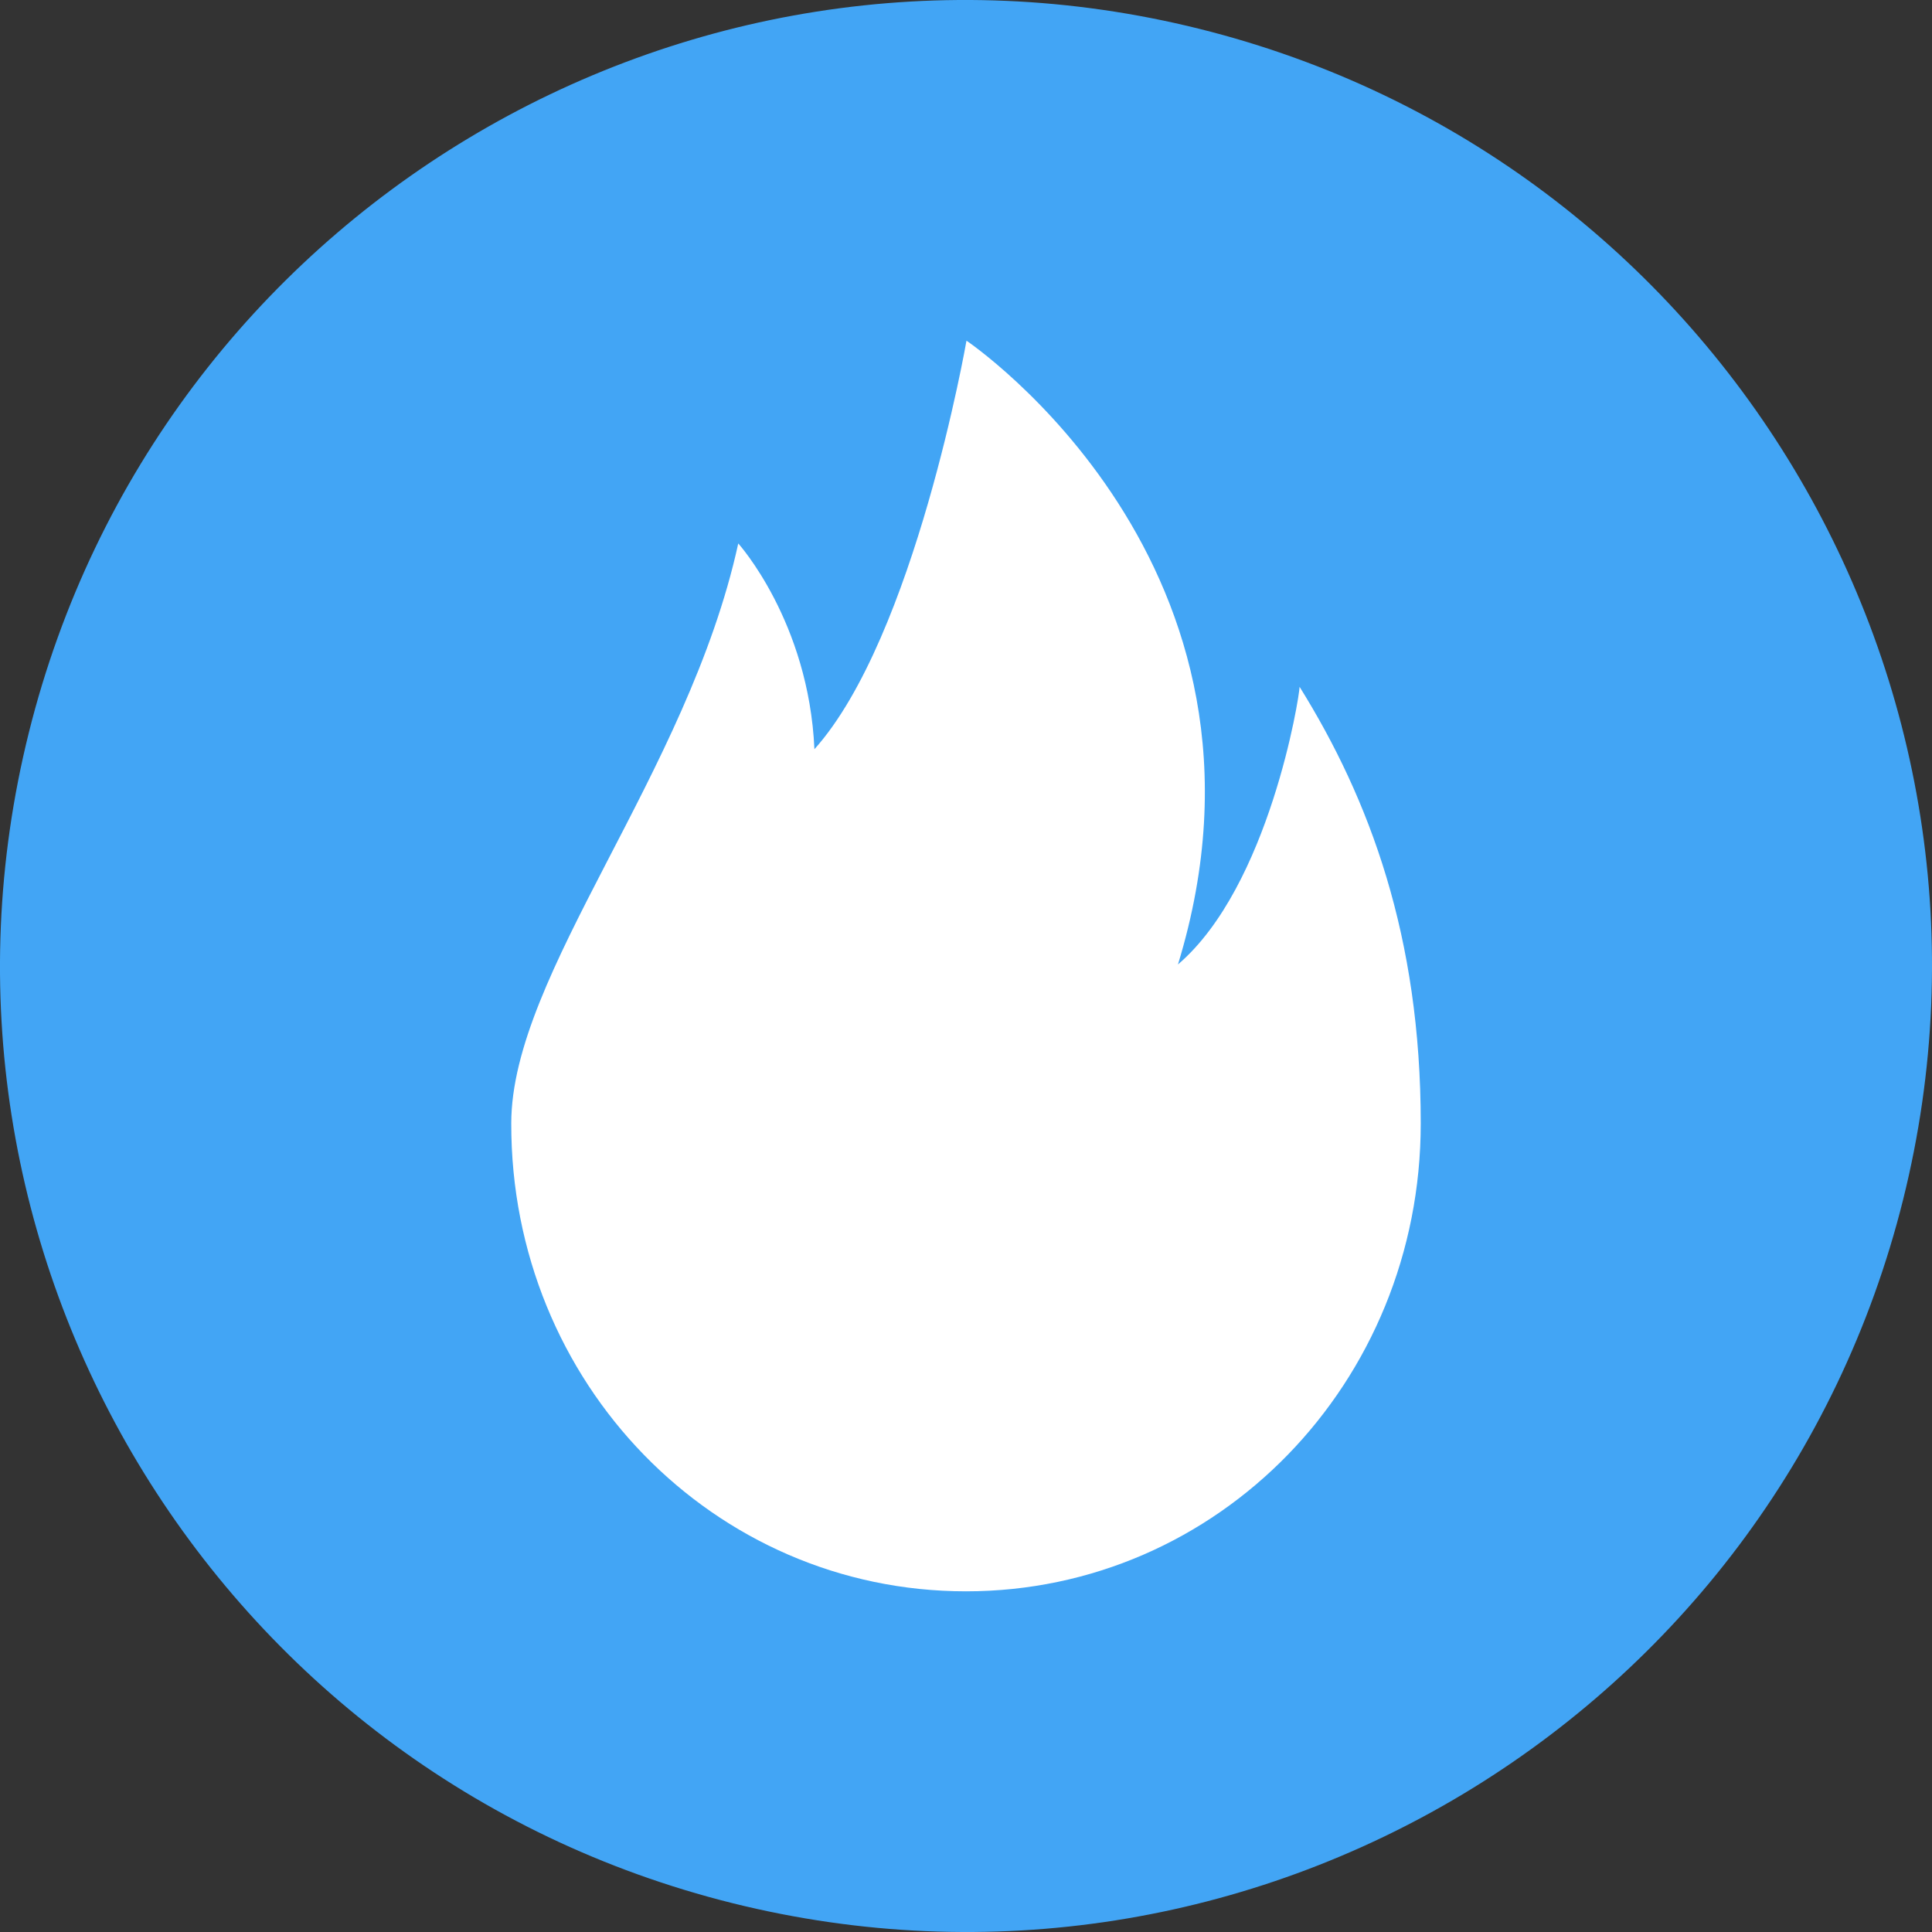
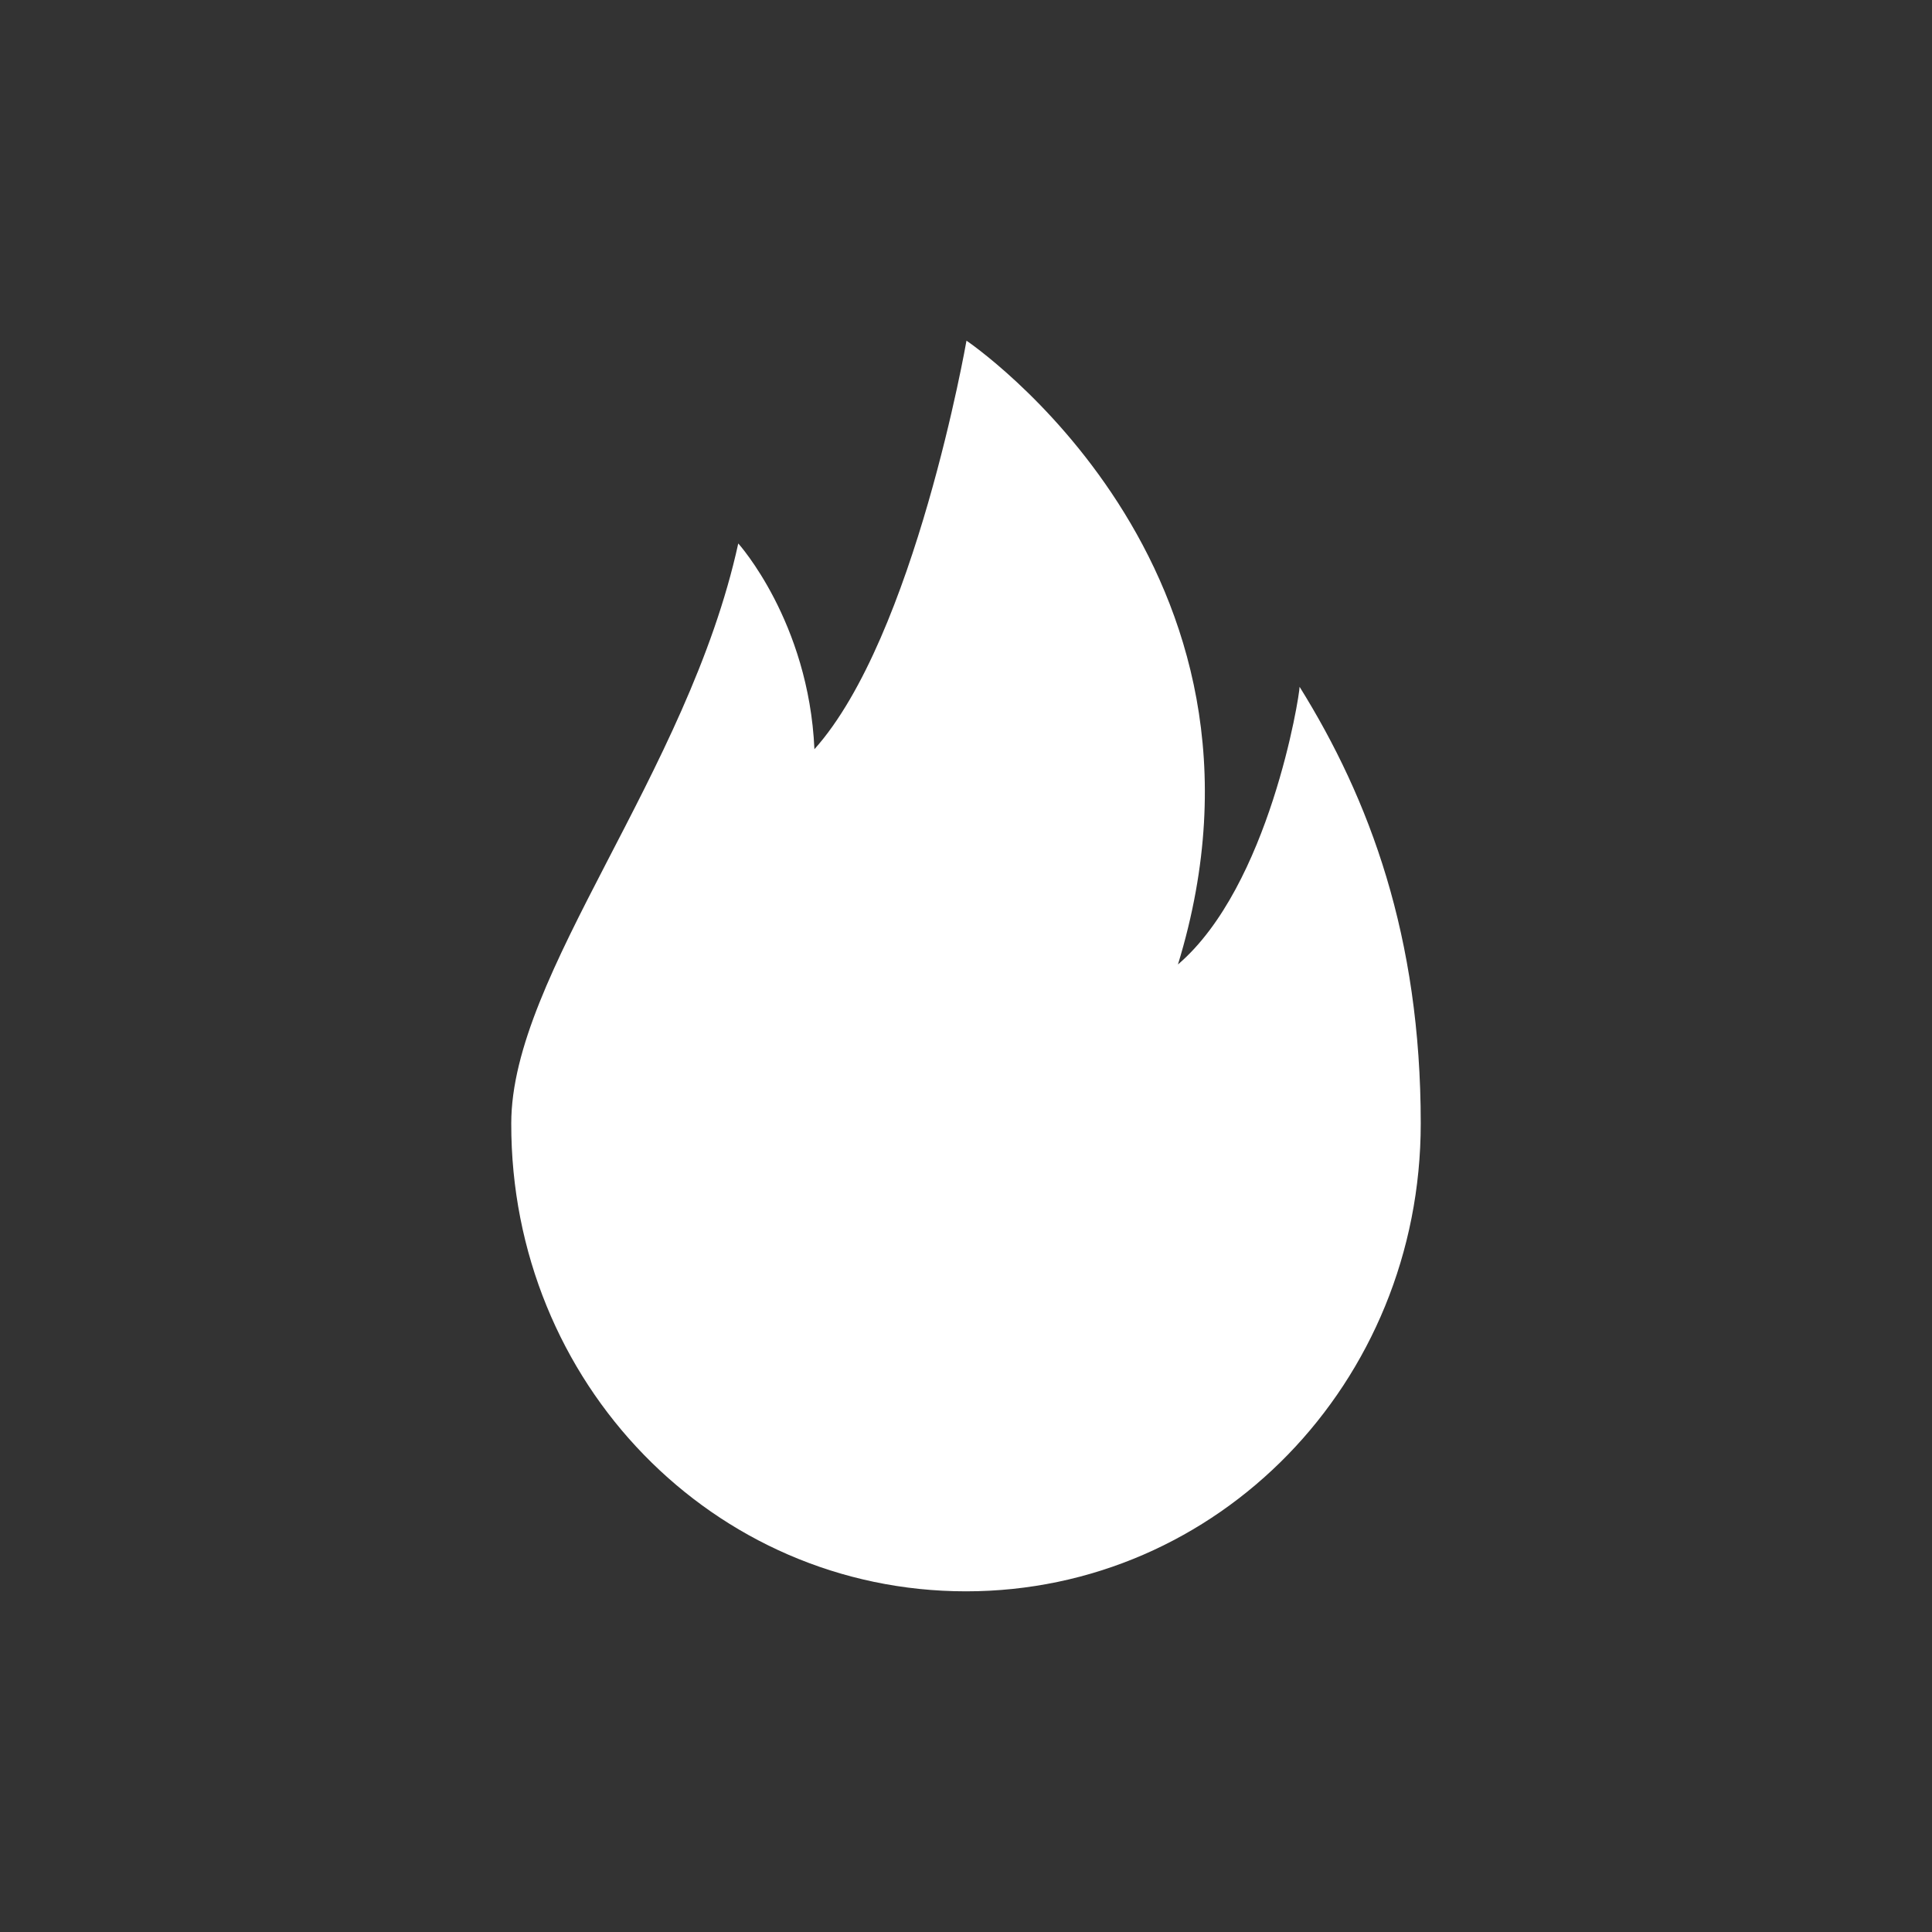
<svg xmlns="http://www.w3.org/2000/svg" width="24" height="24" viewBox="0 0 24 24" fill="none">
  <rect x="0" y="0" width="24" height="24" fill="#333333" stroke="none" />
-   <path d="M23.641 14.903C22.038 21.331 15.526 25.244 9.096 23.641C2.669 22.038 -1.244 15.527 0.359 9.098C1.962 2.669 8.473 -1.244 14.902 0.359C21.331 1.962 25.244 8.474 23.641 14.903Z" fill="#42A5F5" />
  <path d="M16.144 8.53C16.144 8.647 15.767 11.01 14.633 11.981C16.151 7.023 12.006 4.232 12.006 4.232C12.006 4.232 11.364 7.916 10.117 9.307C10.047 7.721 9.171 6.751 9.171 6.751C8.544 9.618 6.351 12.098 6.351 13.955C6.345 17.18 8.865 19.768 12 19.768C15.13 19.768 17.649 17.18 17.649 13.955C17.649 11.632 17.014 9.93 16.144 8.532V8.53Z" fill="white" />
</svg>